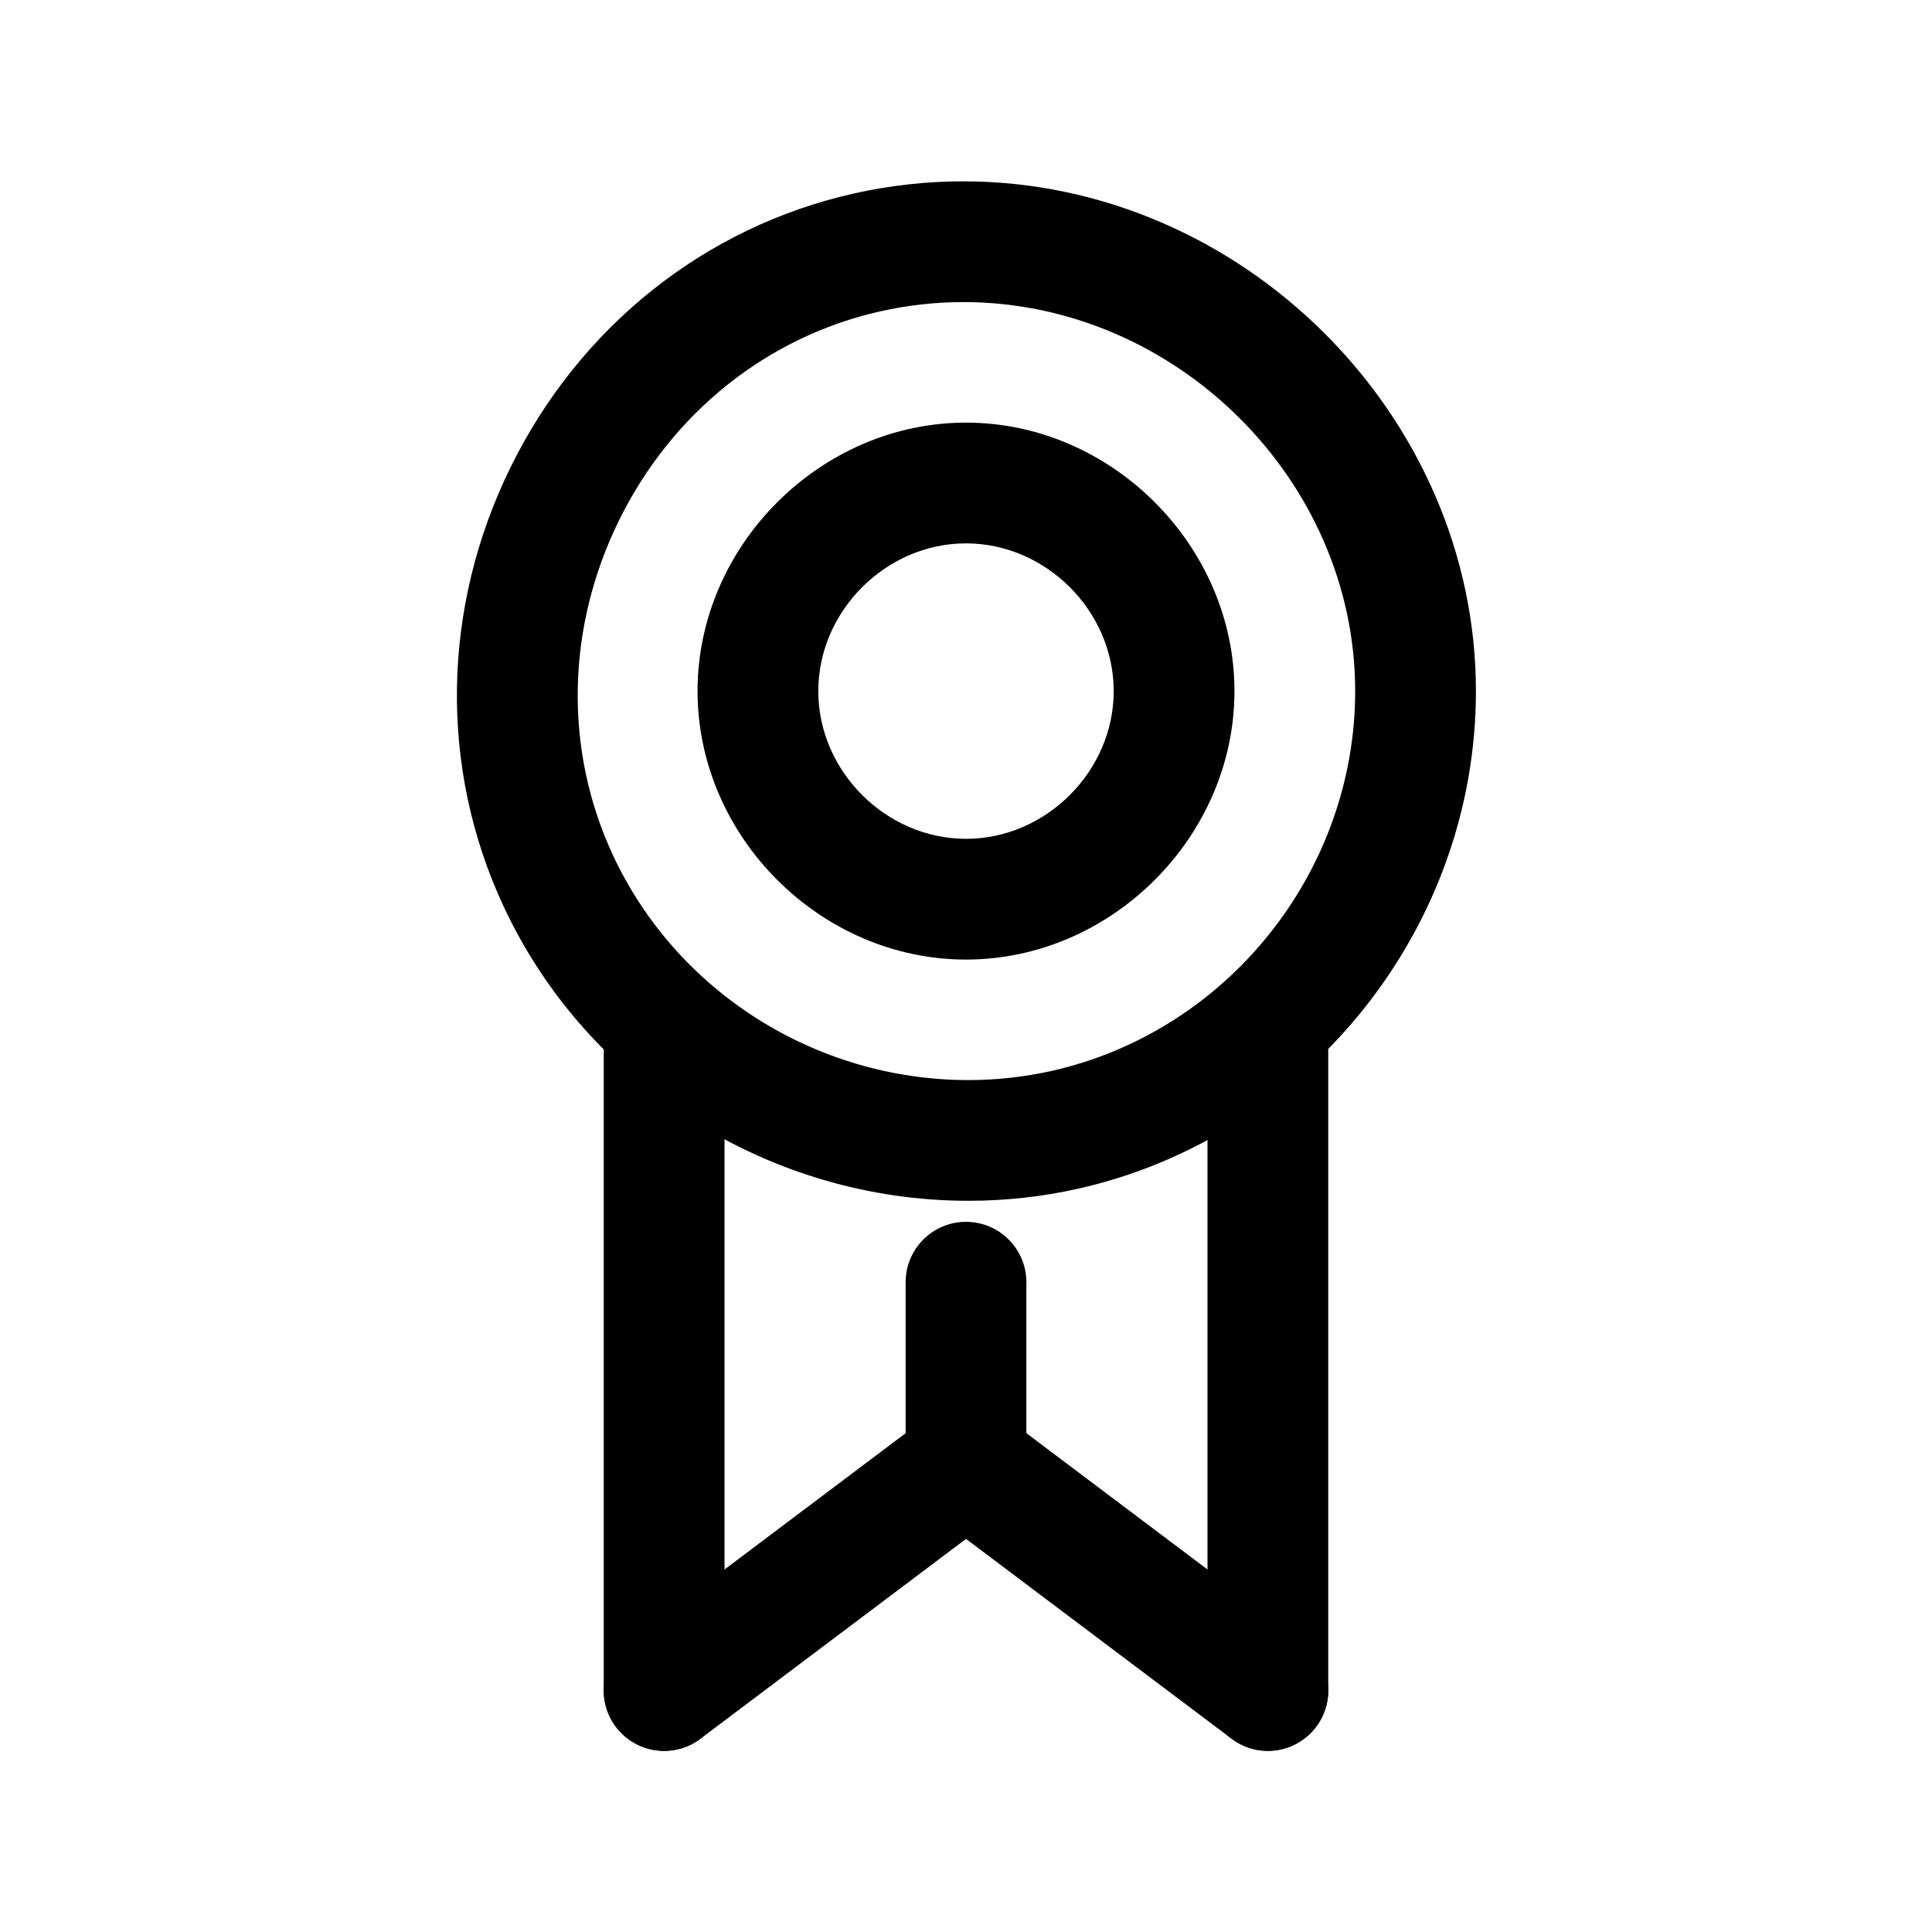
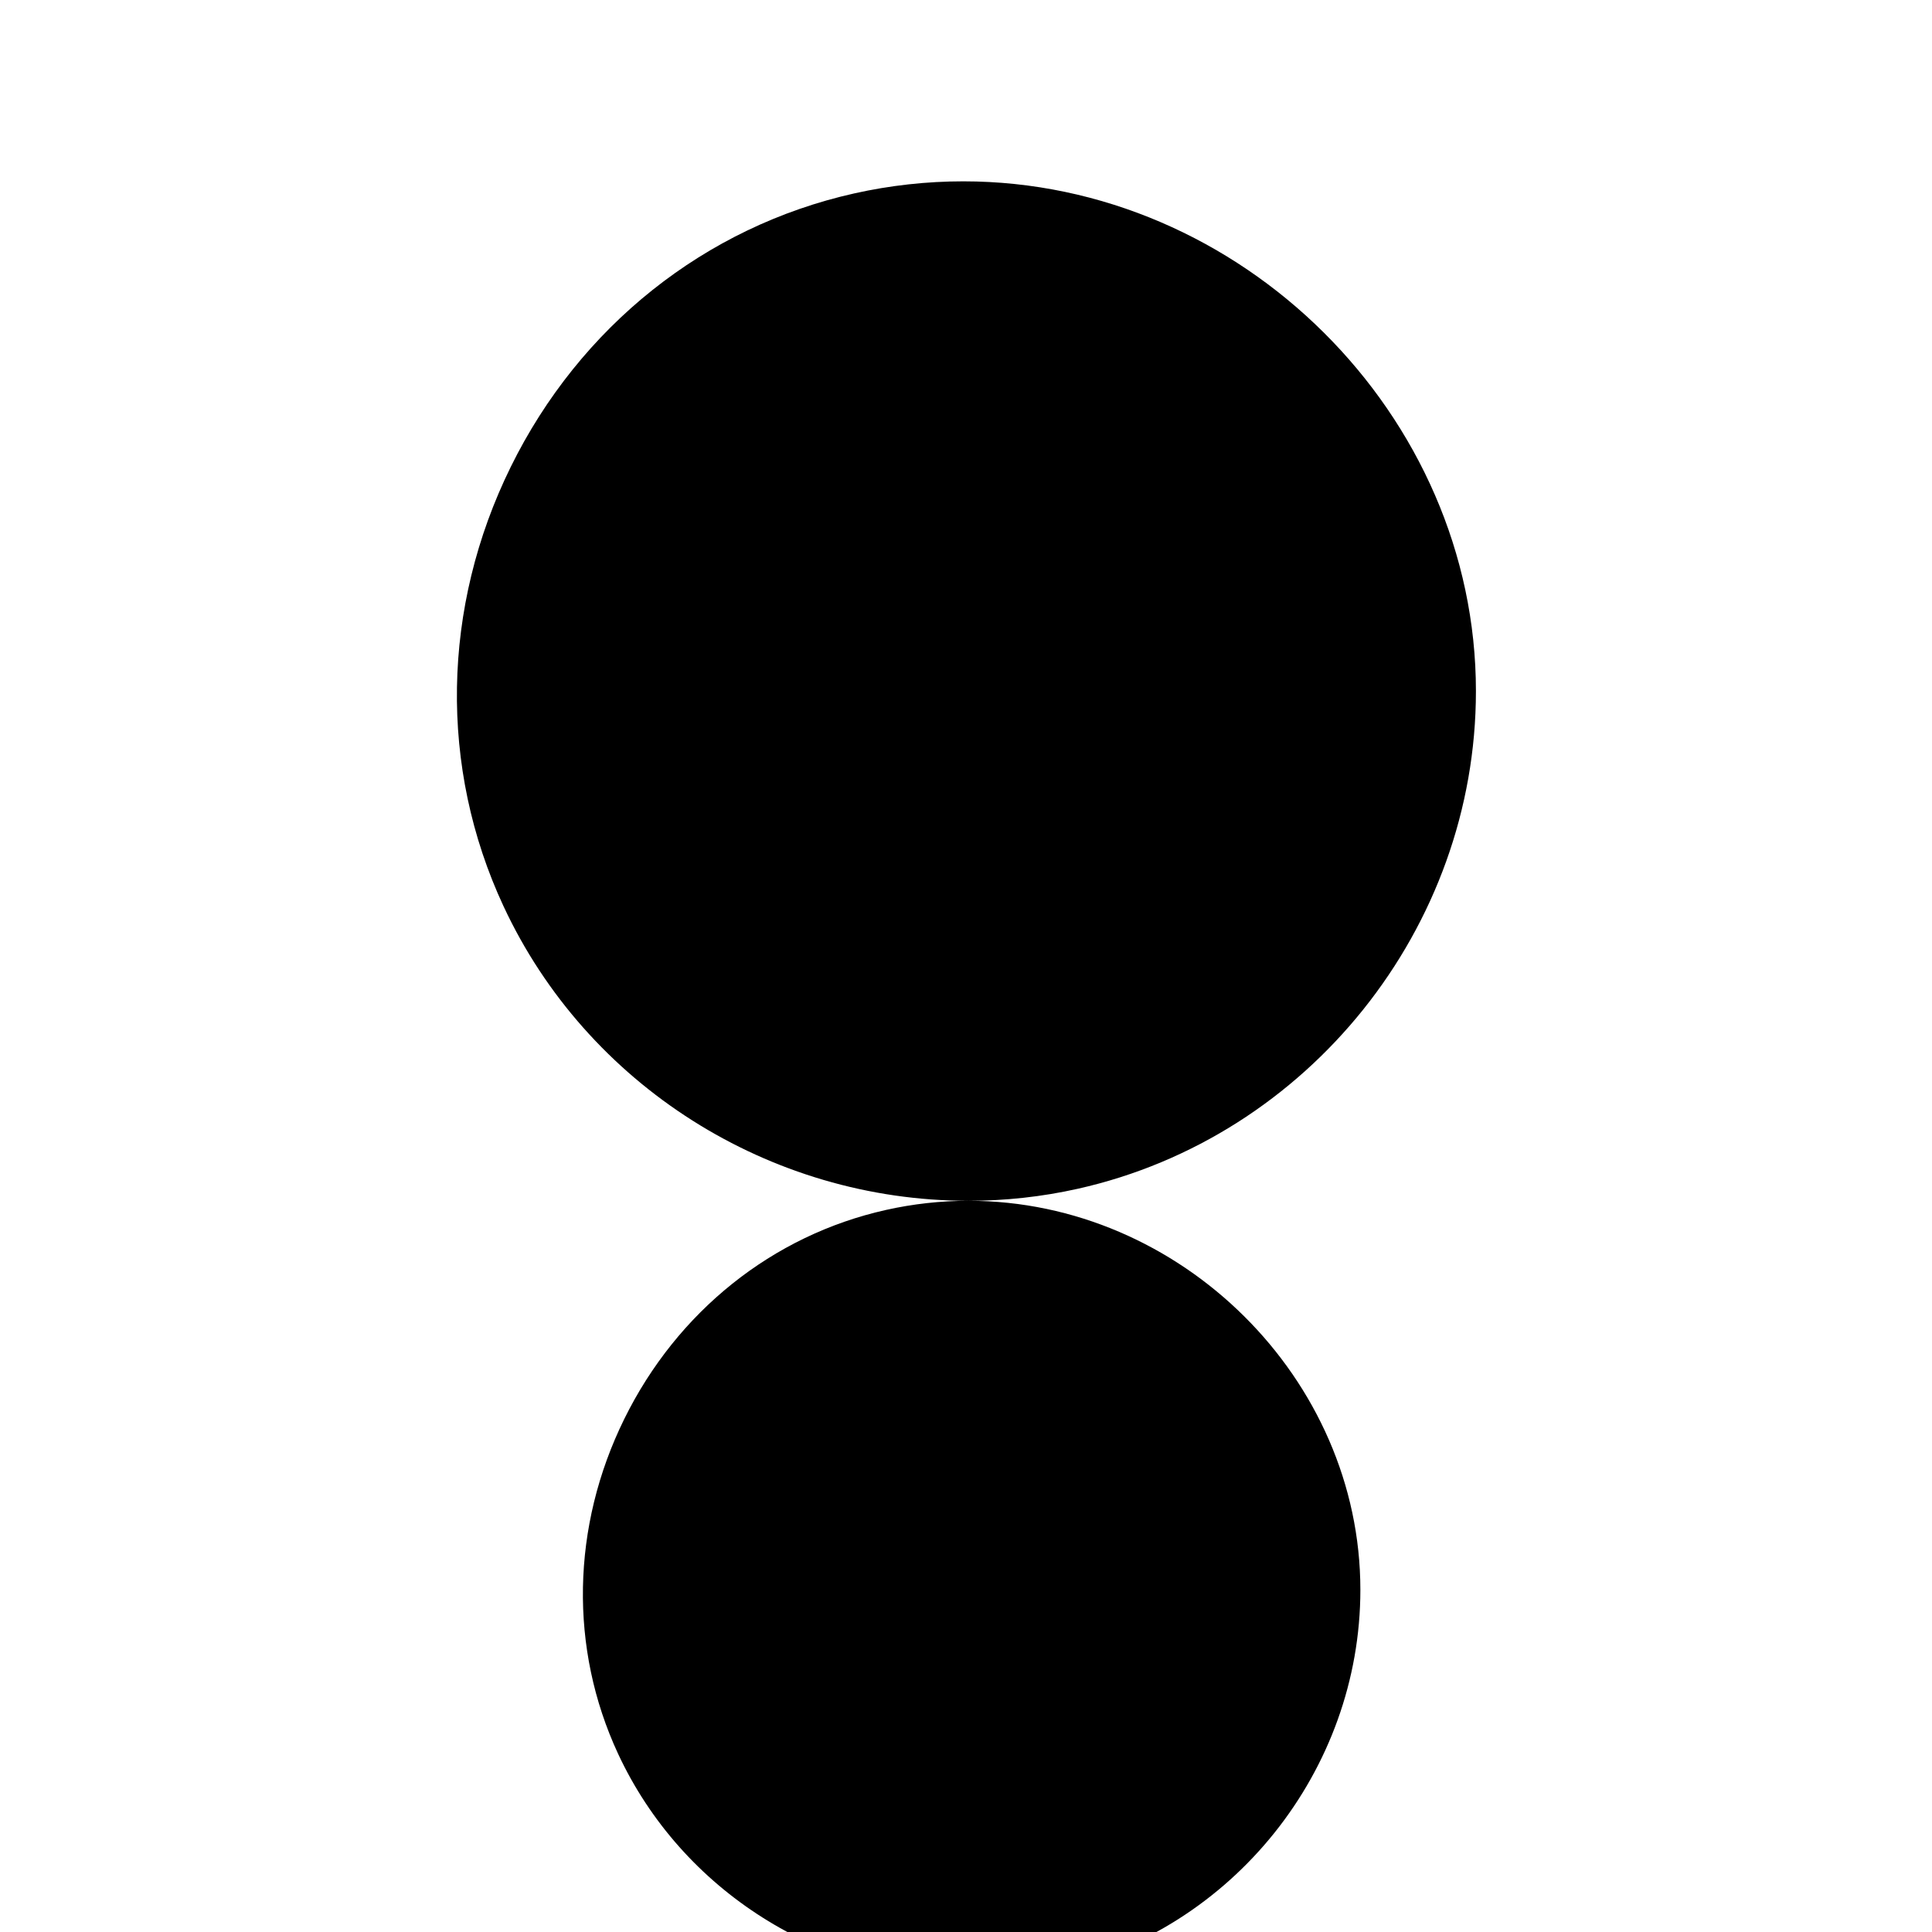
<svg xmlns="http://www.w3.org/2000/svg" id="Layer_1" height="512" viewBox="0 0 64 64" width="512">
  <g>
    <g id="CIRCLE_17_">
      <g>
-         <path d="m32 31.787c-4.82 0-8.893-4.073-8.893-8.893 0-4.821 4.073-8.894 8.893-8.894s8.893 4.073 8.893 8.894c0 4.82-4.073 8.893-8.893 8.893zm0-13.787c-2.652 0-4.893 2.241-4.893 4.894s2.241 4.893 4.893 4.893 4.893-2.241 4.893-4.893-2.241-4.894-4.893-4.894z" />
-       </g>
+         </g>
    </g>
    <g id="LINE_176_">
      <g>
-         <path d="m32 50.475c-1.104 0-2-.896-2-2v-6c0-1.104.896-2 2-2s2 .896 2 2v6c0 1.104-.896 2-2 2z" />
-       </g>
+         </g>
    </g>
    <g id="LINE_177_">
      <g>
-         <path d="m22 58c-1.104 0-2-.896-2-2v-22.07c0-1.104.896-2 2-2s2 .896 2 2v22.07c0 1.104-.896 2-2 2z" />
-       </g>
+         </g>
    </g>
    <g id="LINE_178_">
      <g>
-         <path d="m22.001 58c-.607 0-1.207-.275-1.6-.797-.664-.883-.487-2.137.396-2.801l10-7.525c.883-.663 2.137-.487 2.801.396s.487 2.137-.396 2.801l-10 7.525c-.36.27-.782.401-1.201.401z" />
-       </g>
+         </g>
    </g>
    <g id="LINE_179_">
      <g>
        <path d="m41.999 58c-.419 0-.841-.131-1.201-.402l-10-7.525c-.882-.664-1.06-1.918-.396-2.801.665-.882 1.919-1.059 2.801-.396l10 7.525c.882.664 1.06 1.918.396 2.801-.394.523-.994.798-1.6.798z" />
      </g>
    </g>
    <g id="CIRCLE_18_">
      <g>
-         <path d="m32.083 39.778c-6.598 0-12.645-3.832-15.405-9.762-2.138-4.592-2.05-9.896.241-14.549s6.438-7.955 11.379-9.06c1.188-.266 2.403-.4 3.612-.4 9.206 0 16.982 7.733 16.982 16.887 0 7.843-5.548 14.776-13.191 16.486-1.183.265-2.401.398-3.618.398zm-.172-29.771c-.917 0-1.838.102-2.739.304-3.753.839-6.911 3.363-8.664 6.923-1.754 3.562-1.828 7.605-.204 11.094 2.107 4.526 6.73 7.451 11.779 7.451.924 0 1.847-.102 2.745-.302 5.832-1.305 10.064-6.596 10.064-12.583.001-6.986-5.944-12.887-12.981-12.887z" />
+         <path d="m32.083 39.778c-6.598 0-12.645-3.832-15.405-9.762-2.138-4.592-2.05-9.896.241-14.549s6.438-7.955 11.379-9.06c1.188-.266 2.403-.4 3.612-.4 9.206 0 16.982 7.733 16.982 16.887 0 7.843-5.548 14.776-13.191 16.486-1.183.265-2.401.398-3.618.398zc-.917 0-1.838.102-2.739.304-3.753.839-6.911 3.363-8.664 6.923-1.754 3.562-1.828 7.605-.204 11.094 2.107 4.526 6.73 7.451 11.779 7.451.924 0 1.847-.102 2.745-.302 5.832-1.305 10.064-6.596 10.064-12.583.001-6.986-5.944-12.887-12.981-12.887z" />
      </g>
    </g>
    <g id="LINE_180_">
      <g>
-         <path d="m42 58c-1.104 0-2-.896-2-2v-22.07c0-1.104.896-2 2-2s2 .896 2 2v22.07c0 1.104-.896 2-2 2z" />
-       </g>
+         </g>
    </g>
  </g>
</svg>